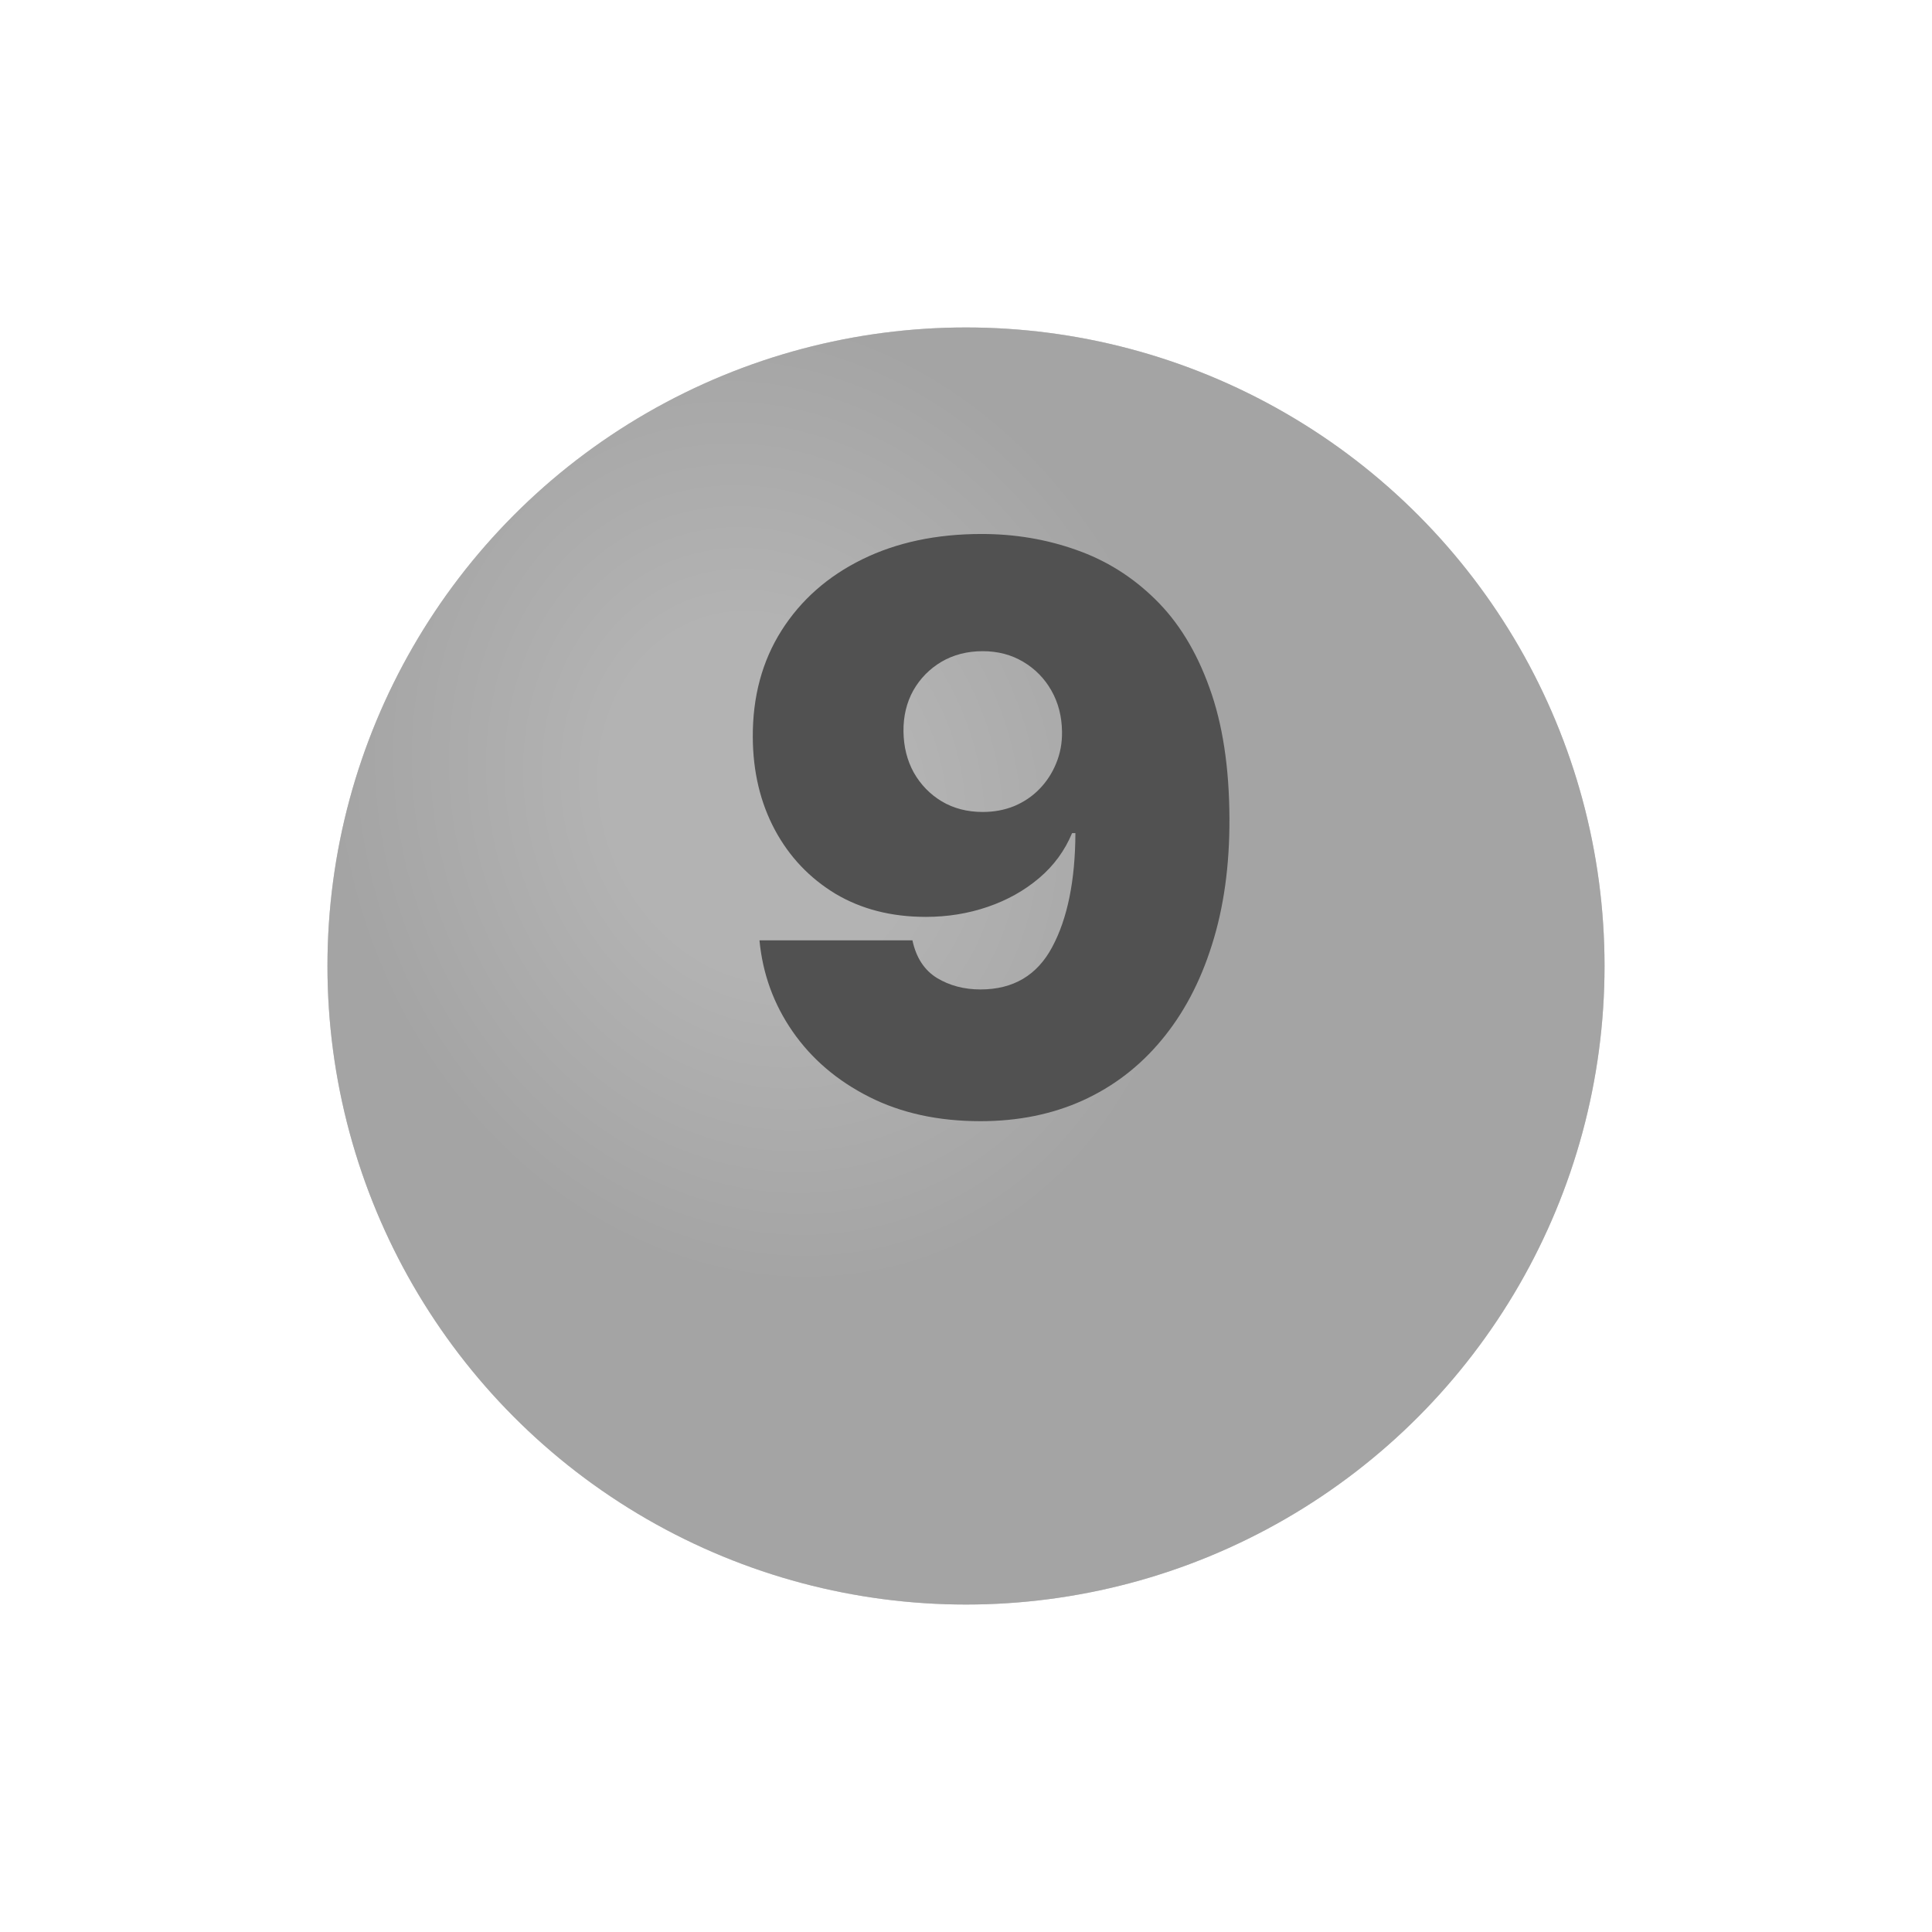
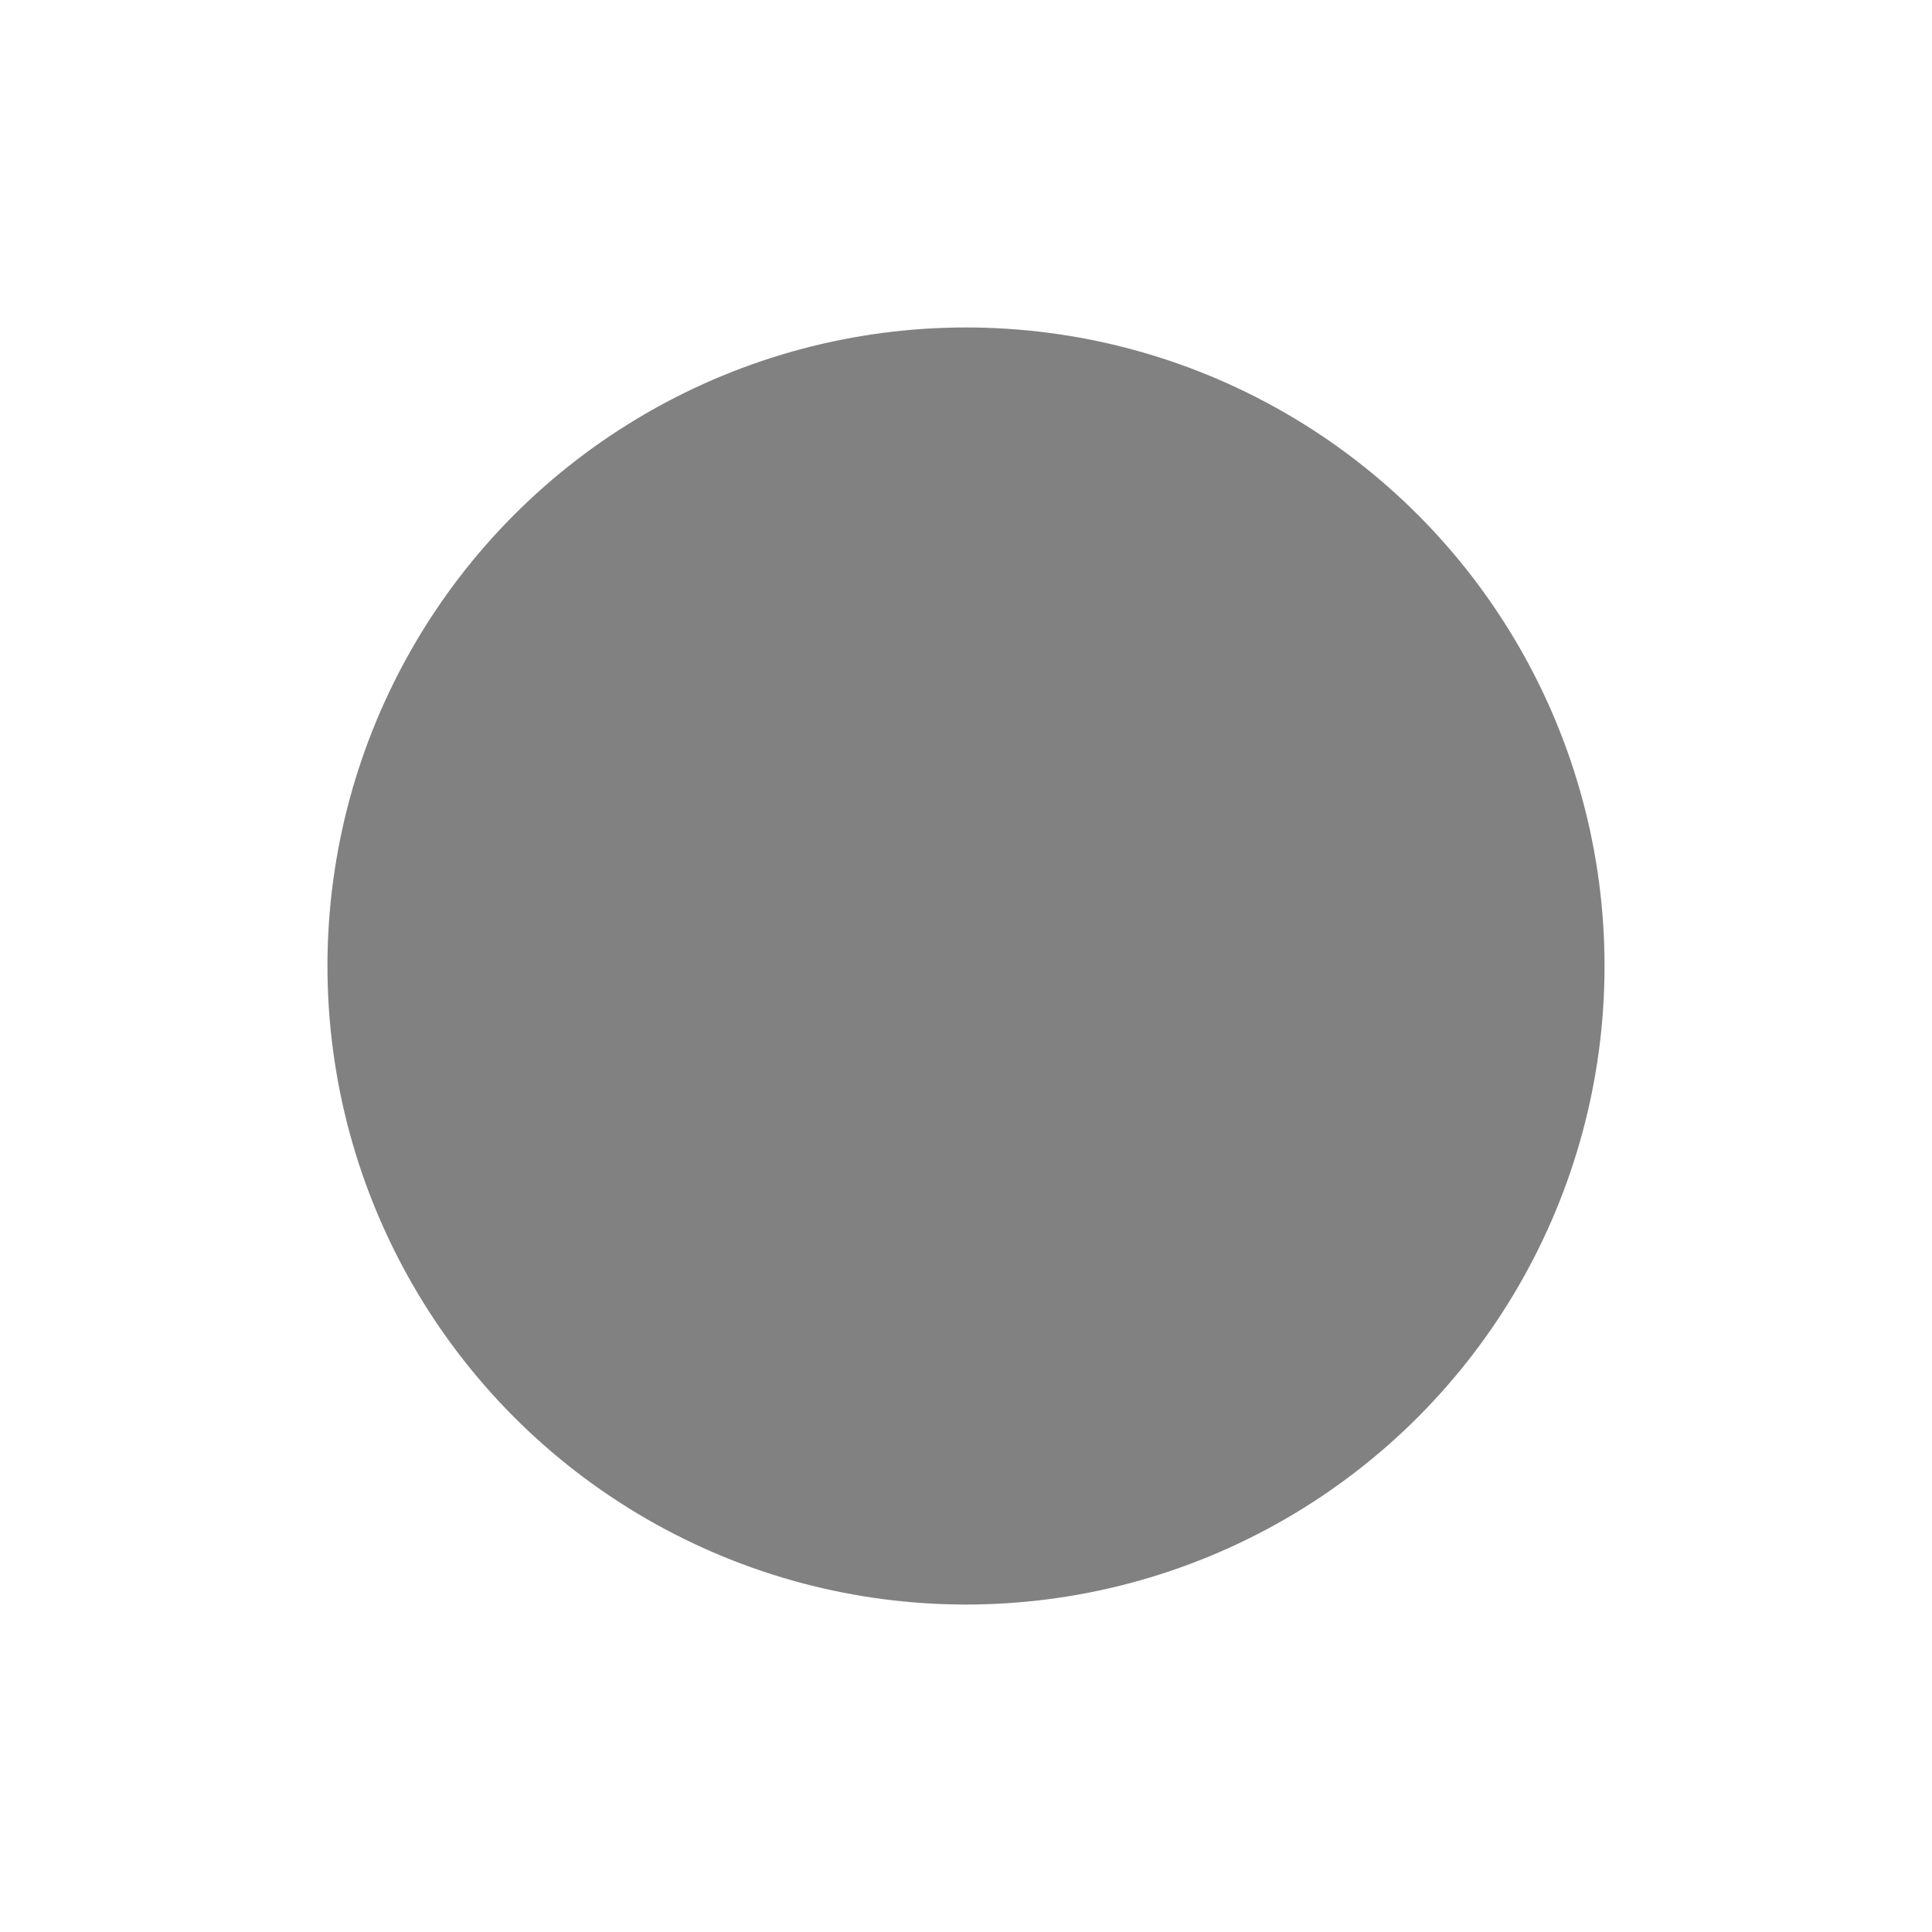
<svg xmlns="http://www.w3.org/2000/svg" width="59" height="59" viewBox="0 0 59 59" fill="none">
  <g filter="url(#filter0_d_990_2411)">
    <circle cx="29.5" cy="25.5" r="19.5" fill="#818181" />
-     <circle cx="29.5" cy="25.5" r="19.5" fill="url(#paint0_radial_990_2411)" fill-opacity="0.4" />
  </g>
-   <path d="M29.977 16.307C30.994 16.307 31.957 16.469 32.867 16.793C33.776 17.111 34.58 17.614 35.278 18.301C35.983 18.989 36.534 19.886 36.932 20.994C37.335 22.097 37.54 23.432 37.545 25C37.551 26.432 37.372 27.719 37.008 28.861C36.651 29.997 36.136 30.966 35.466 31.767C34.801 32.568 34 33.182 33.062 33.608C32.131 34.028 31.091 34.239 29.943 34.239C28.653 34.239 27.52 33.992 26.543 33.497C25.565 33.003 24.787 32.338 24.207 31.503C23.628 30.668 23.29 29.739 23.193 28.716H27.864C27.977 29.244 28.227 29.628 28.614 29.866C29 30.099 29.443 30.216 29.943 30.216C30.943 30.216 31.673 29.784 32.133 28.921C32.599 28.051 32.835 26.892 32.841 25.443H32.739C32.517 25.977 32.182 26.435 31.733 26.815C31.284 27.196 30.761 27.489 30.165 27.693C29.568 27.898 28.938 28 28.273 28C27.222 28 26.301 27.764 25.511 27.293C24.722 26.815 24.105 26.165 23.662 25.341C23.219 24.511 22.994 23.568 22.989 22.511C22.983 21.273 23.276 20.188 23.866 19.256C24.457 18.324 25.278 17.599 26.329 17.082C27.381 16.565 28.597 16.307 29.977 16.307ZM30.011 19.886C29.54 19.886 29.119 19.994 28.75 20.21C28.386 20.426 28.099 20.719 27.889 21.088C27.685 21.457 27.585 21.875 27.591 22.341C27.597 22.807 27.702 23.224 27.906 23.594C28.116 23.963 28.401 24.256 28.759 24.472C29.122 24.688 29.54 24.796 30.011 24.796C30.358 24.796 30.679 24.736 30.974 24.616C31.27 24.491 31.526 24.318 31.741 24.097C31.963 23.869 32.133 23.608 32.253 23.312C32.378 23.011 32.438 22.688 32.432 22.341C32.426 21.875 32.318 21.457 32.108 21.088C31.898 20.719 31.611 20.426 31.247 20.21C30.884 19.994 30.472 19.886 30.011 19.886Z" fill="#515151" />
  <defs>
    <filter id="filter0_d_990_2411" x="0" y="0" width="59" height="59" filterUnits="userSpaceOnUse" color-interpolation-filters="sRGB">
      <feFlood flood-opacity="0" result="BackgroundImageFix" />
      <feColorMatrix in="SourceAlpha" type="matrix" values="0 0 0 0 0 0 0 0 0 0 0 0 0 0 0 0 0 0 127 0" result="hardAlpha" />
      <feOffset dy="4" />
      <feGaussianBlur stdDeviation="5" />
      <feComposite in2="hardAlpha" operator="out" />
      <feColorMatrix type="matrix" values="0 0 0 0 0 0 0 0 0 0 0 0 0 0 0 0 0 0 0.1 0" />
      <feBlend mode="normal" in2="BackgroundImageFix" result="effect1_dropShadow_990_2411" />
      <feBlend mode="normal" in="SourceGraphic" in2="effect1_dropShadow_990_2411" result="shape" />
    </filter>
    <radialGradient id="paint0_radial_990_2411" cx="0" cy="0" r="1" gradientUnits="userSpaceOnUse" gradientTransform="translate(23.342 20.368) rotate(70.346) scale(15.257 13.078)">
      <stop stop-color="white" />
      <stop offset="0.357" stop-color="white" />
      <stop offset="1" stop-color="#D9D9D9" />
    </radialGradient>
  </defs>
</svg>